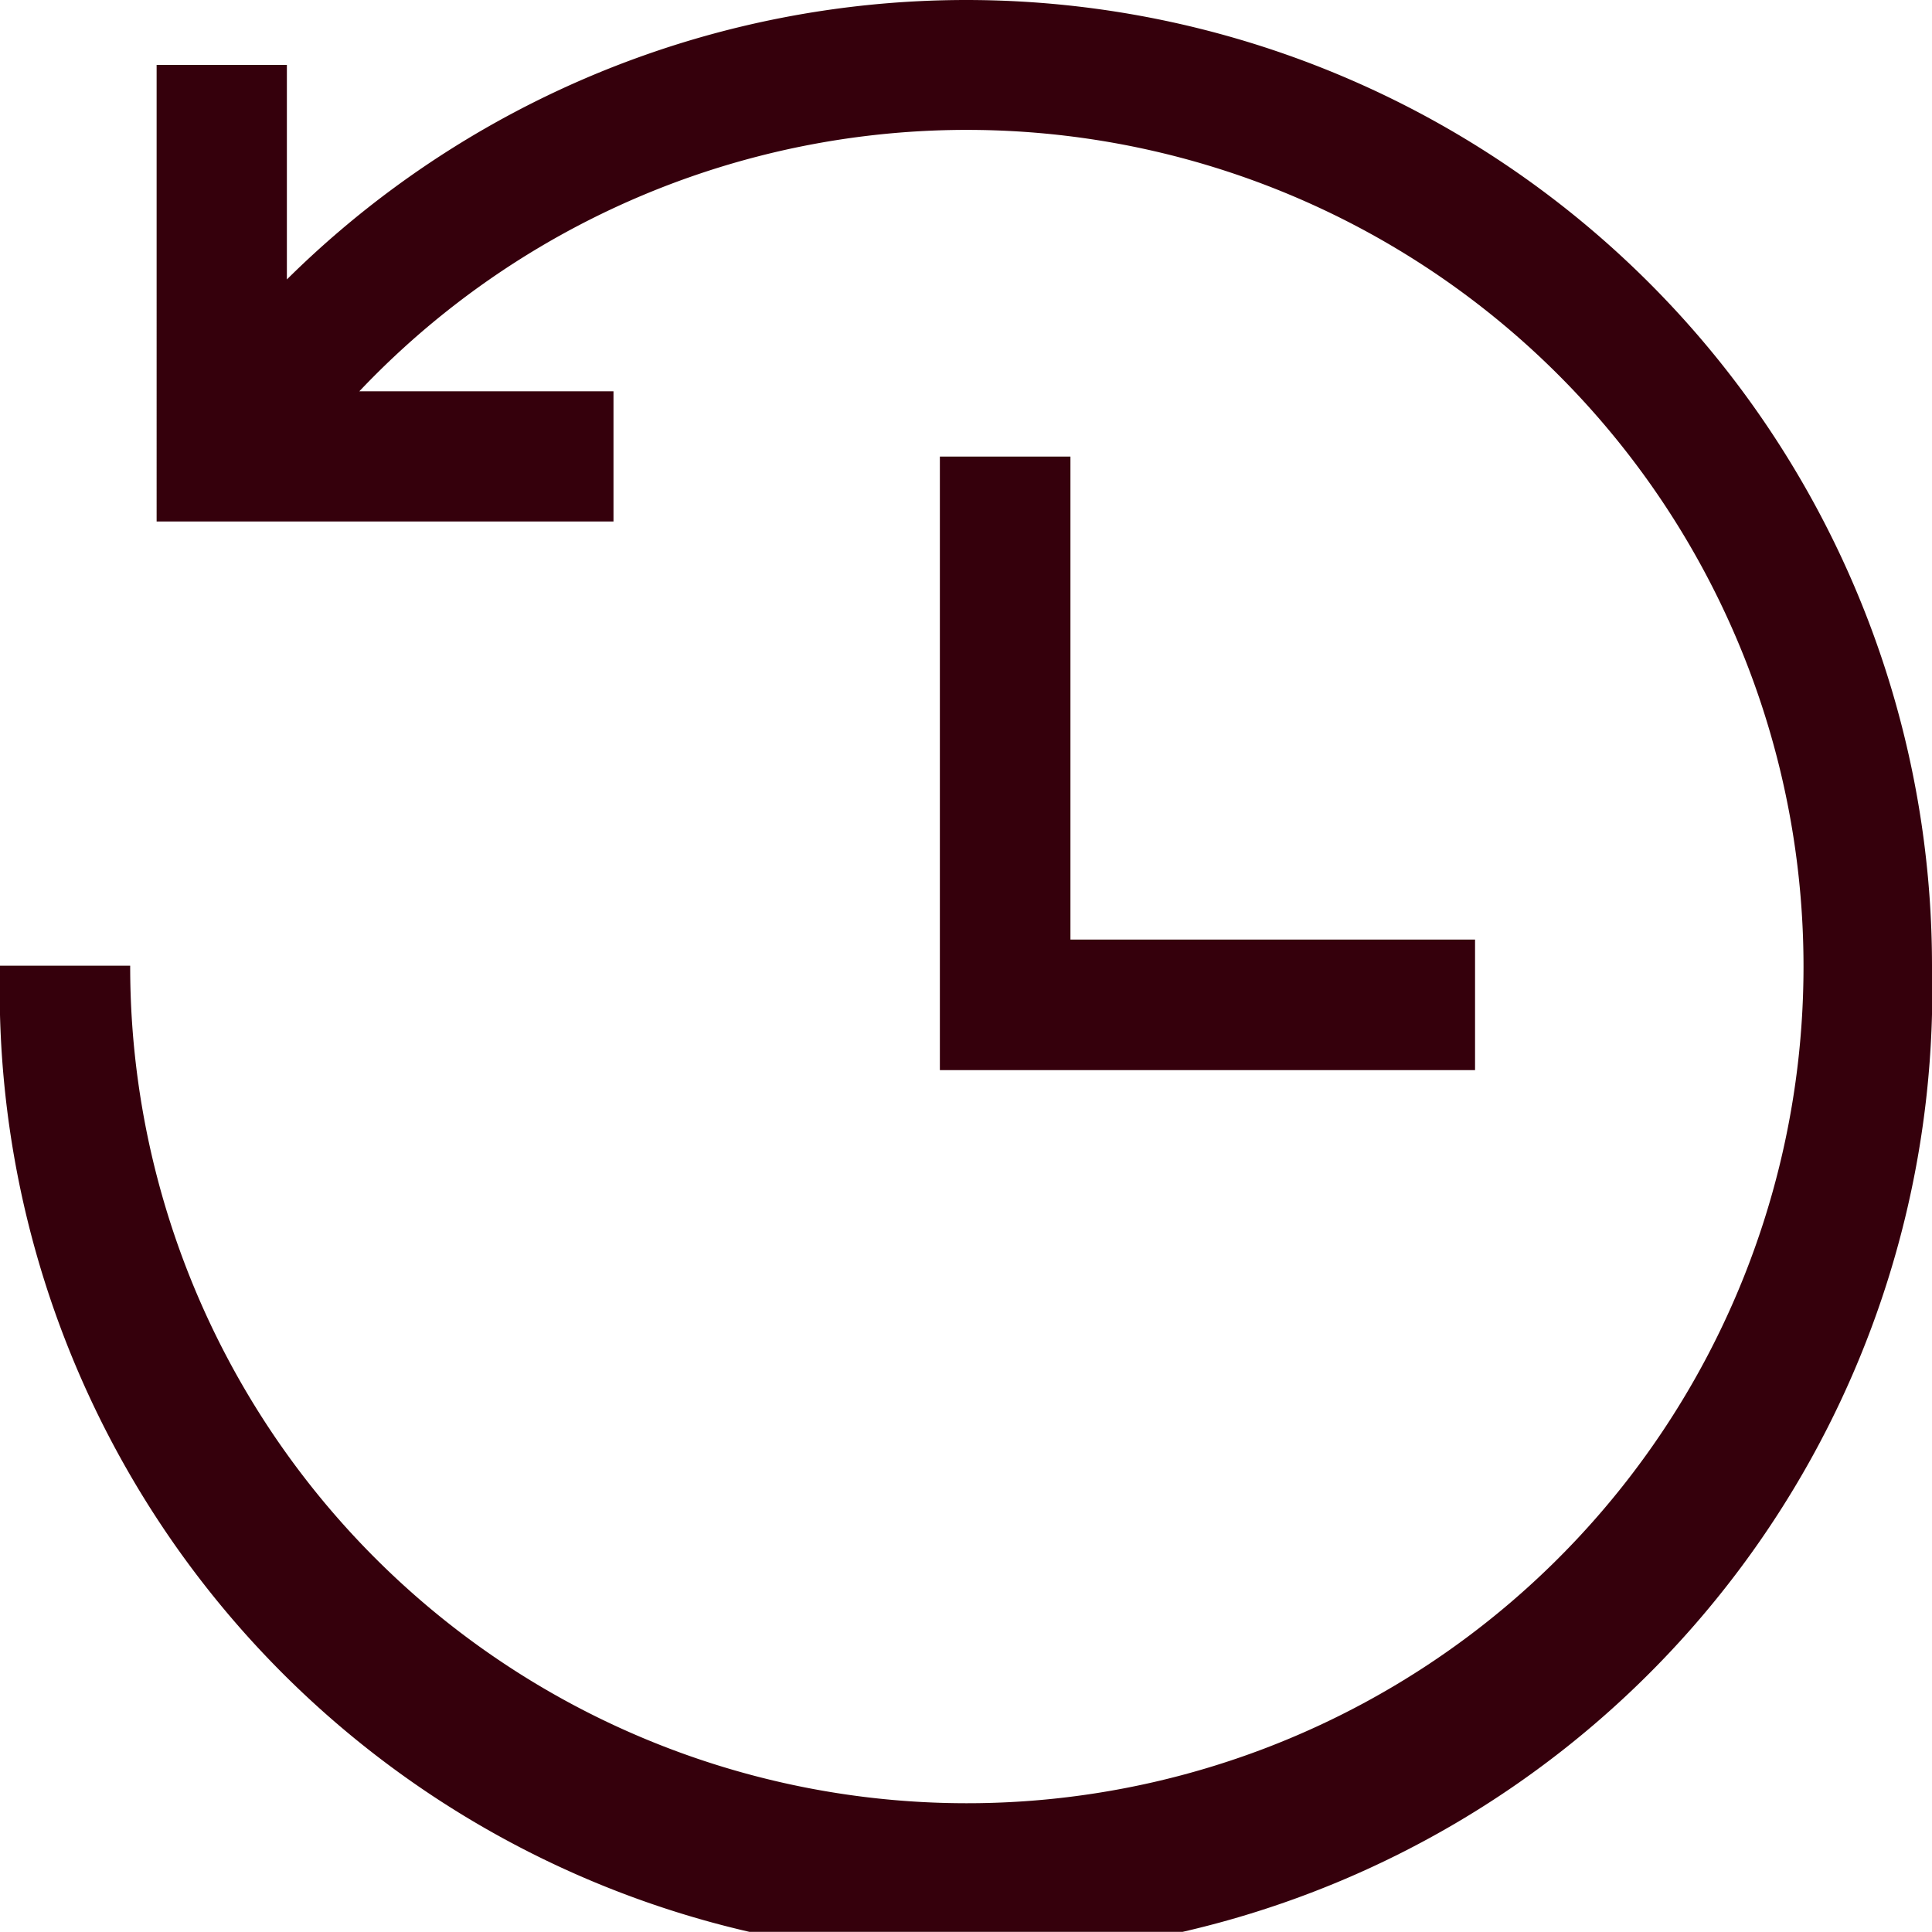
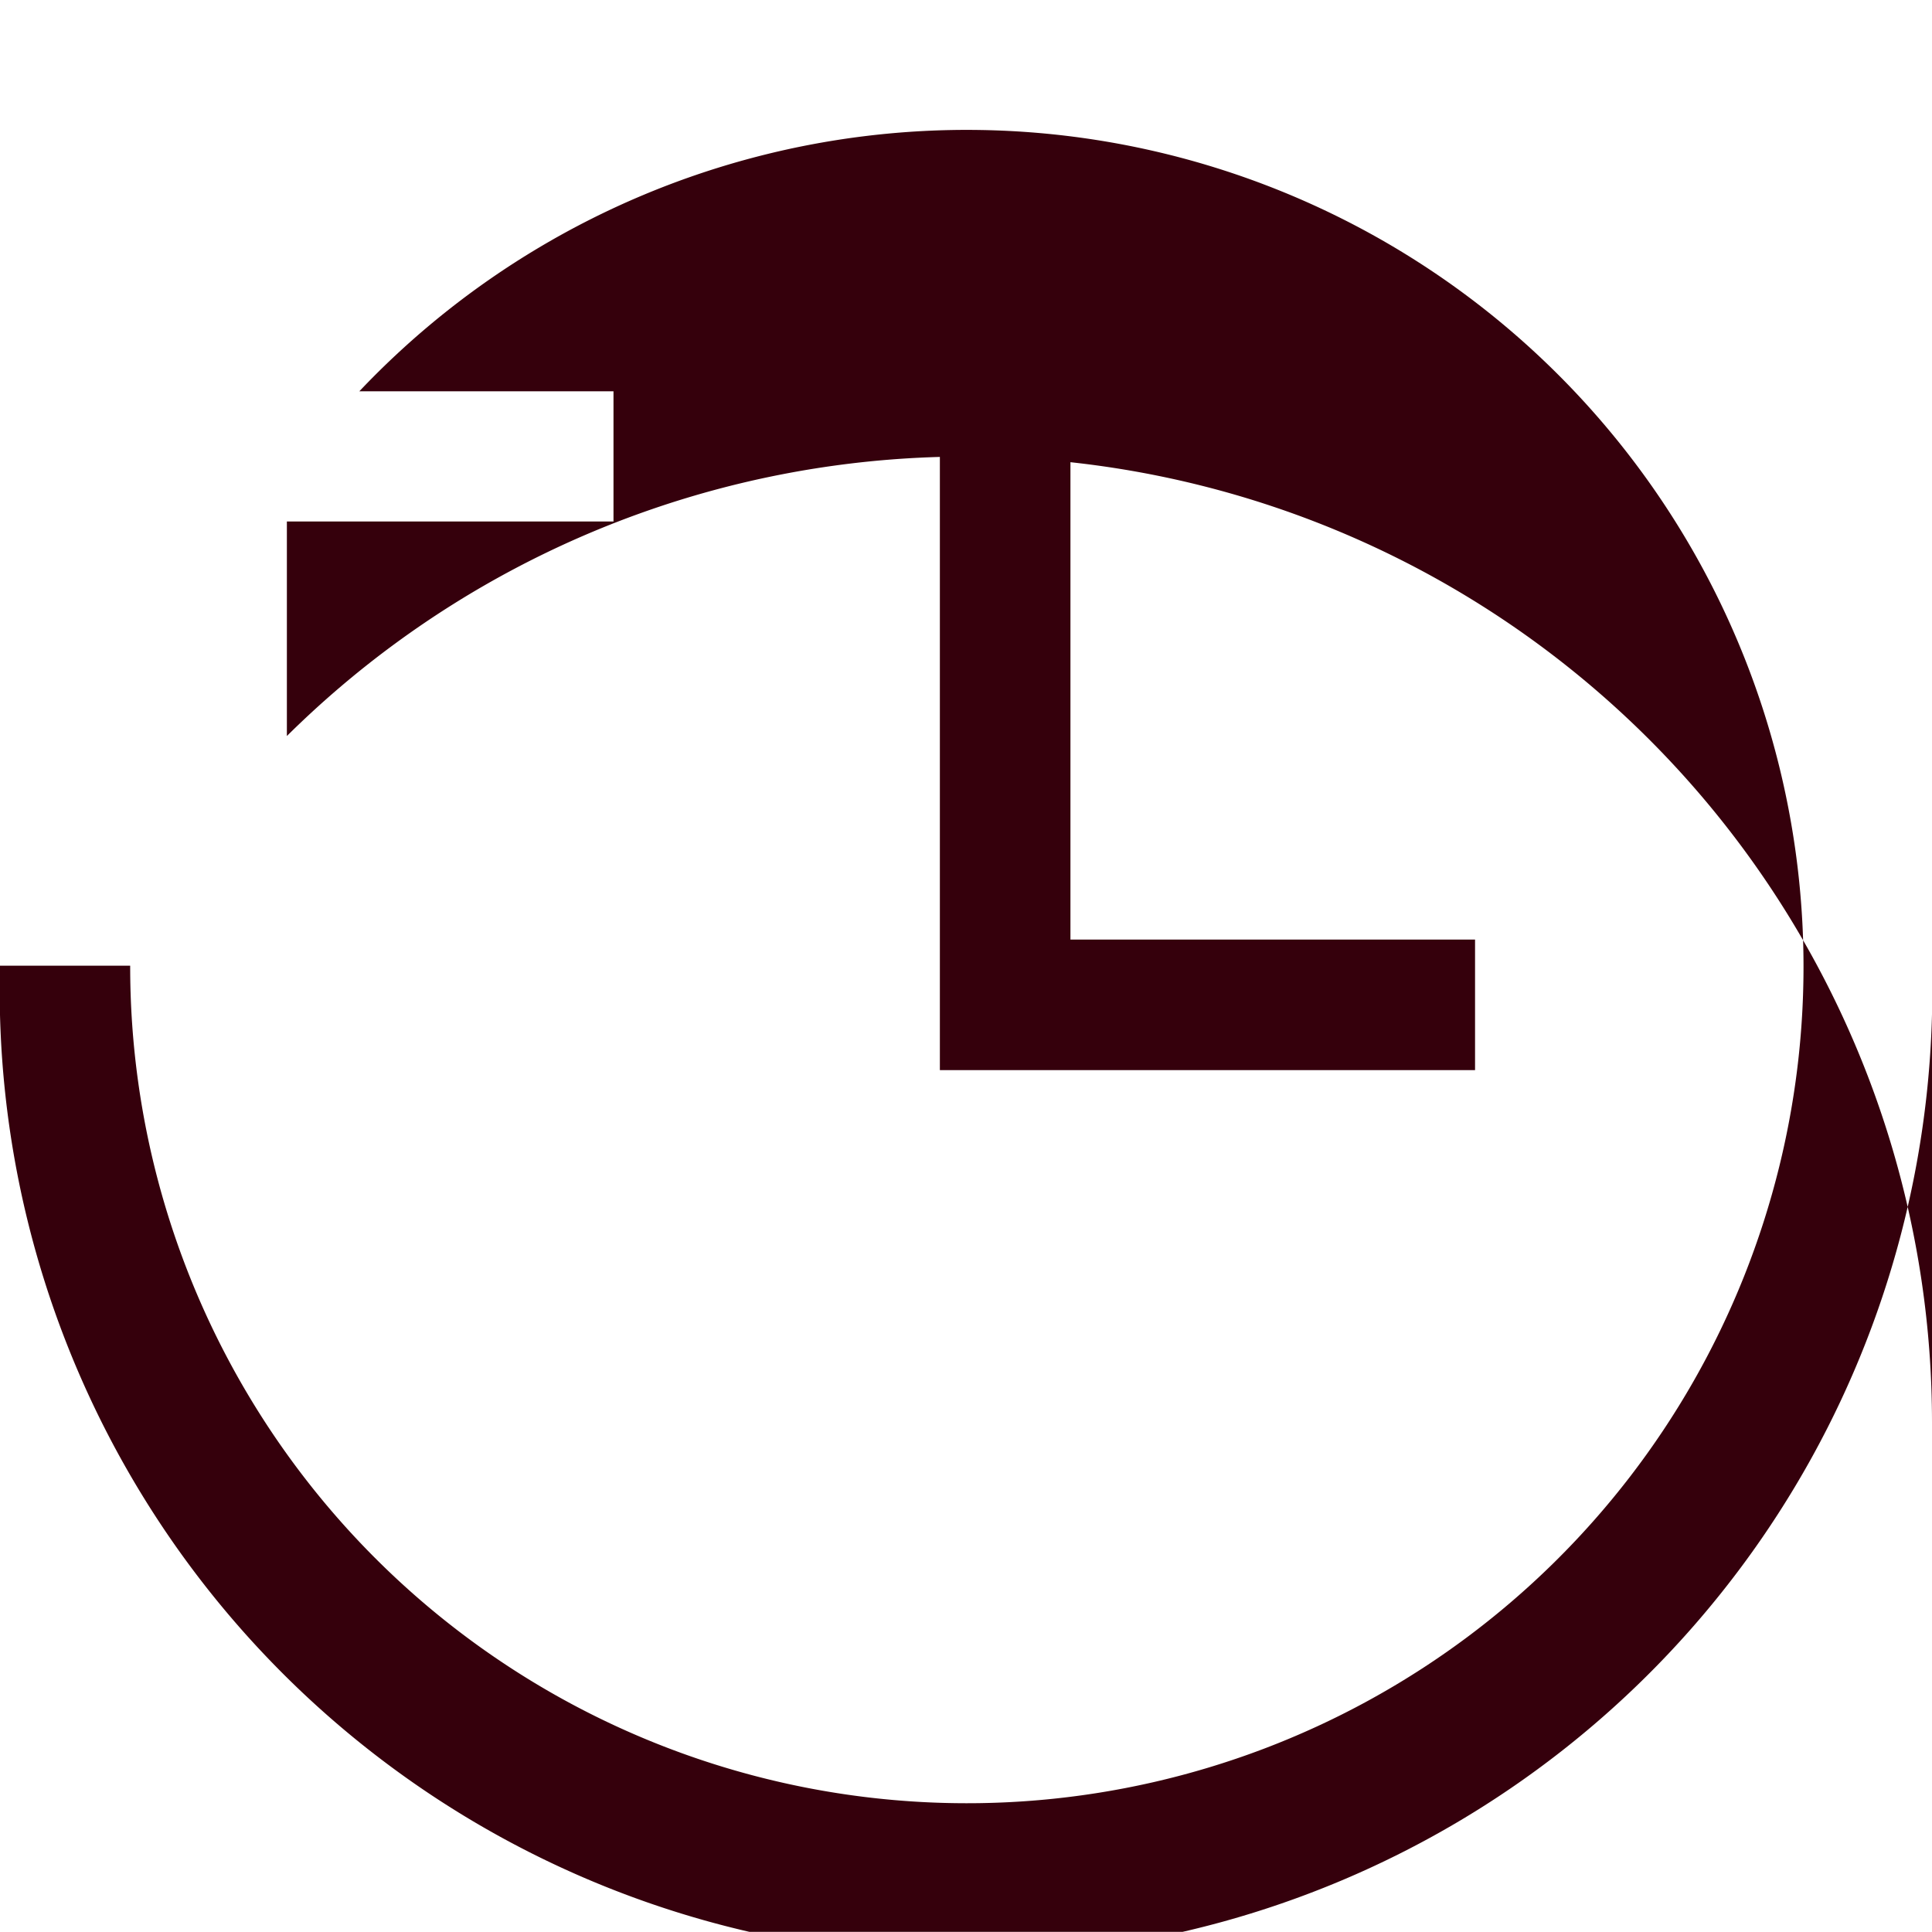
<svg xmlns="http://www.w3.org/2000/svg" width="24.992" height="24.99" viewBox="0 0 24.992 24.99">
-   <path id="_8111410_history_time_clock_watch_timer_icon" data-name="8111410_history_time_clock_watch_timer_icon" d="M58.991,46.568a12.5,12.5,0,1,1-24.992,0h1.684a10.823,10.823,0,1,0,2.964-7.43h3.288v1.684h-5.91V34.916H37.71v2.775a12.492,12.492,0,0,1,21.281,8.877ZM46.157,39.982v7.937h6.923V46.23H47.846V39.982Z" transform="translate(-33.999 -34.076)" fill="#35000c" />
+   <path id="_8111410_history_time_clock_watch_timer_icon" data-name="8111410_history_time_clock_watch_timer_icon" d="M58.991,46.568a12.5,12.5,0,1,1-24.992,0h1.684a10.823,10.823,0,1,0,2.964-7.43h3.288v1.684h-5.91H37.71v2.775a12.492,12.492,0,0,1,21.281,8.877ZM46.157,39.982v7.937h6.923V46.23H47.846V39.982Z" transform="translate(-33.999 -34.076)" fill="#35000c" />
</svg>